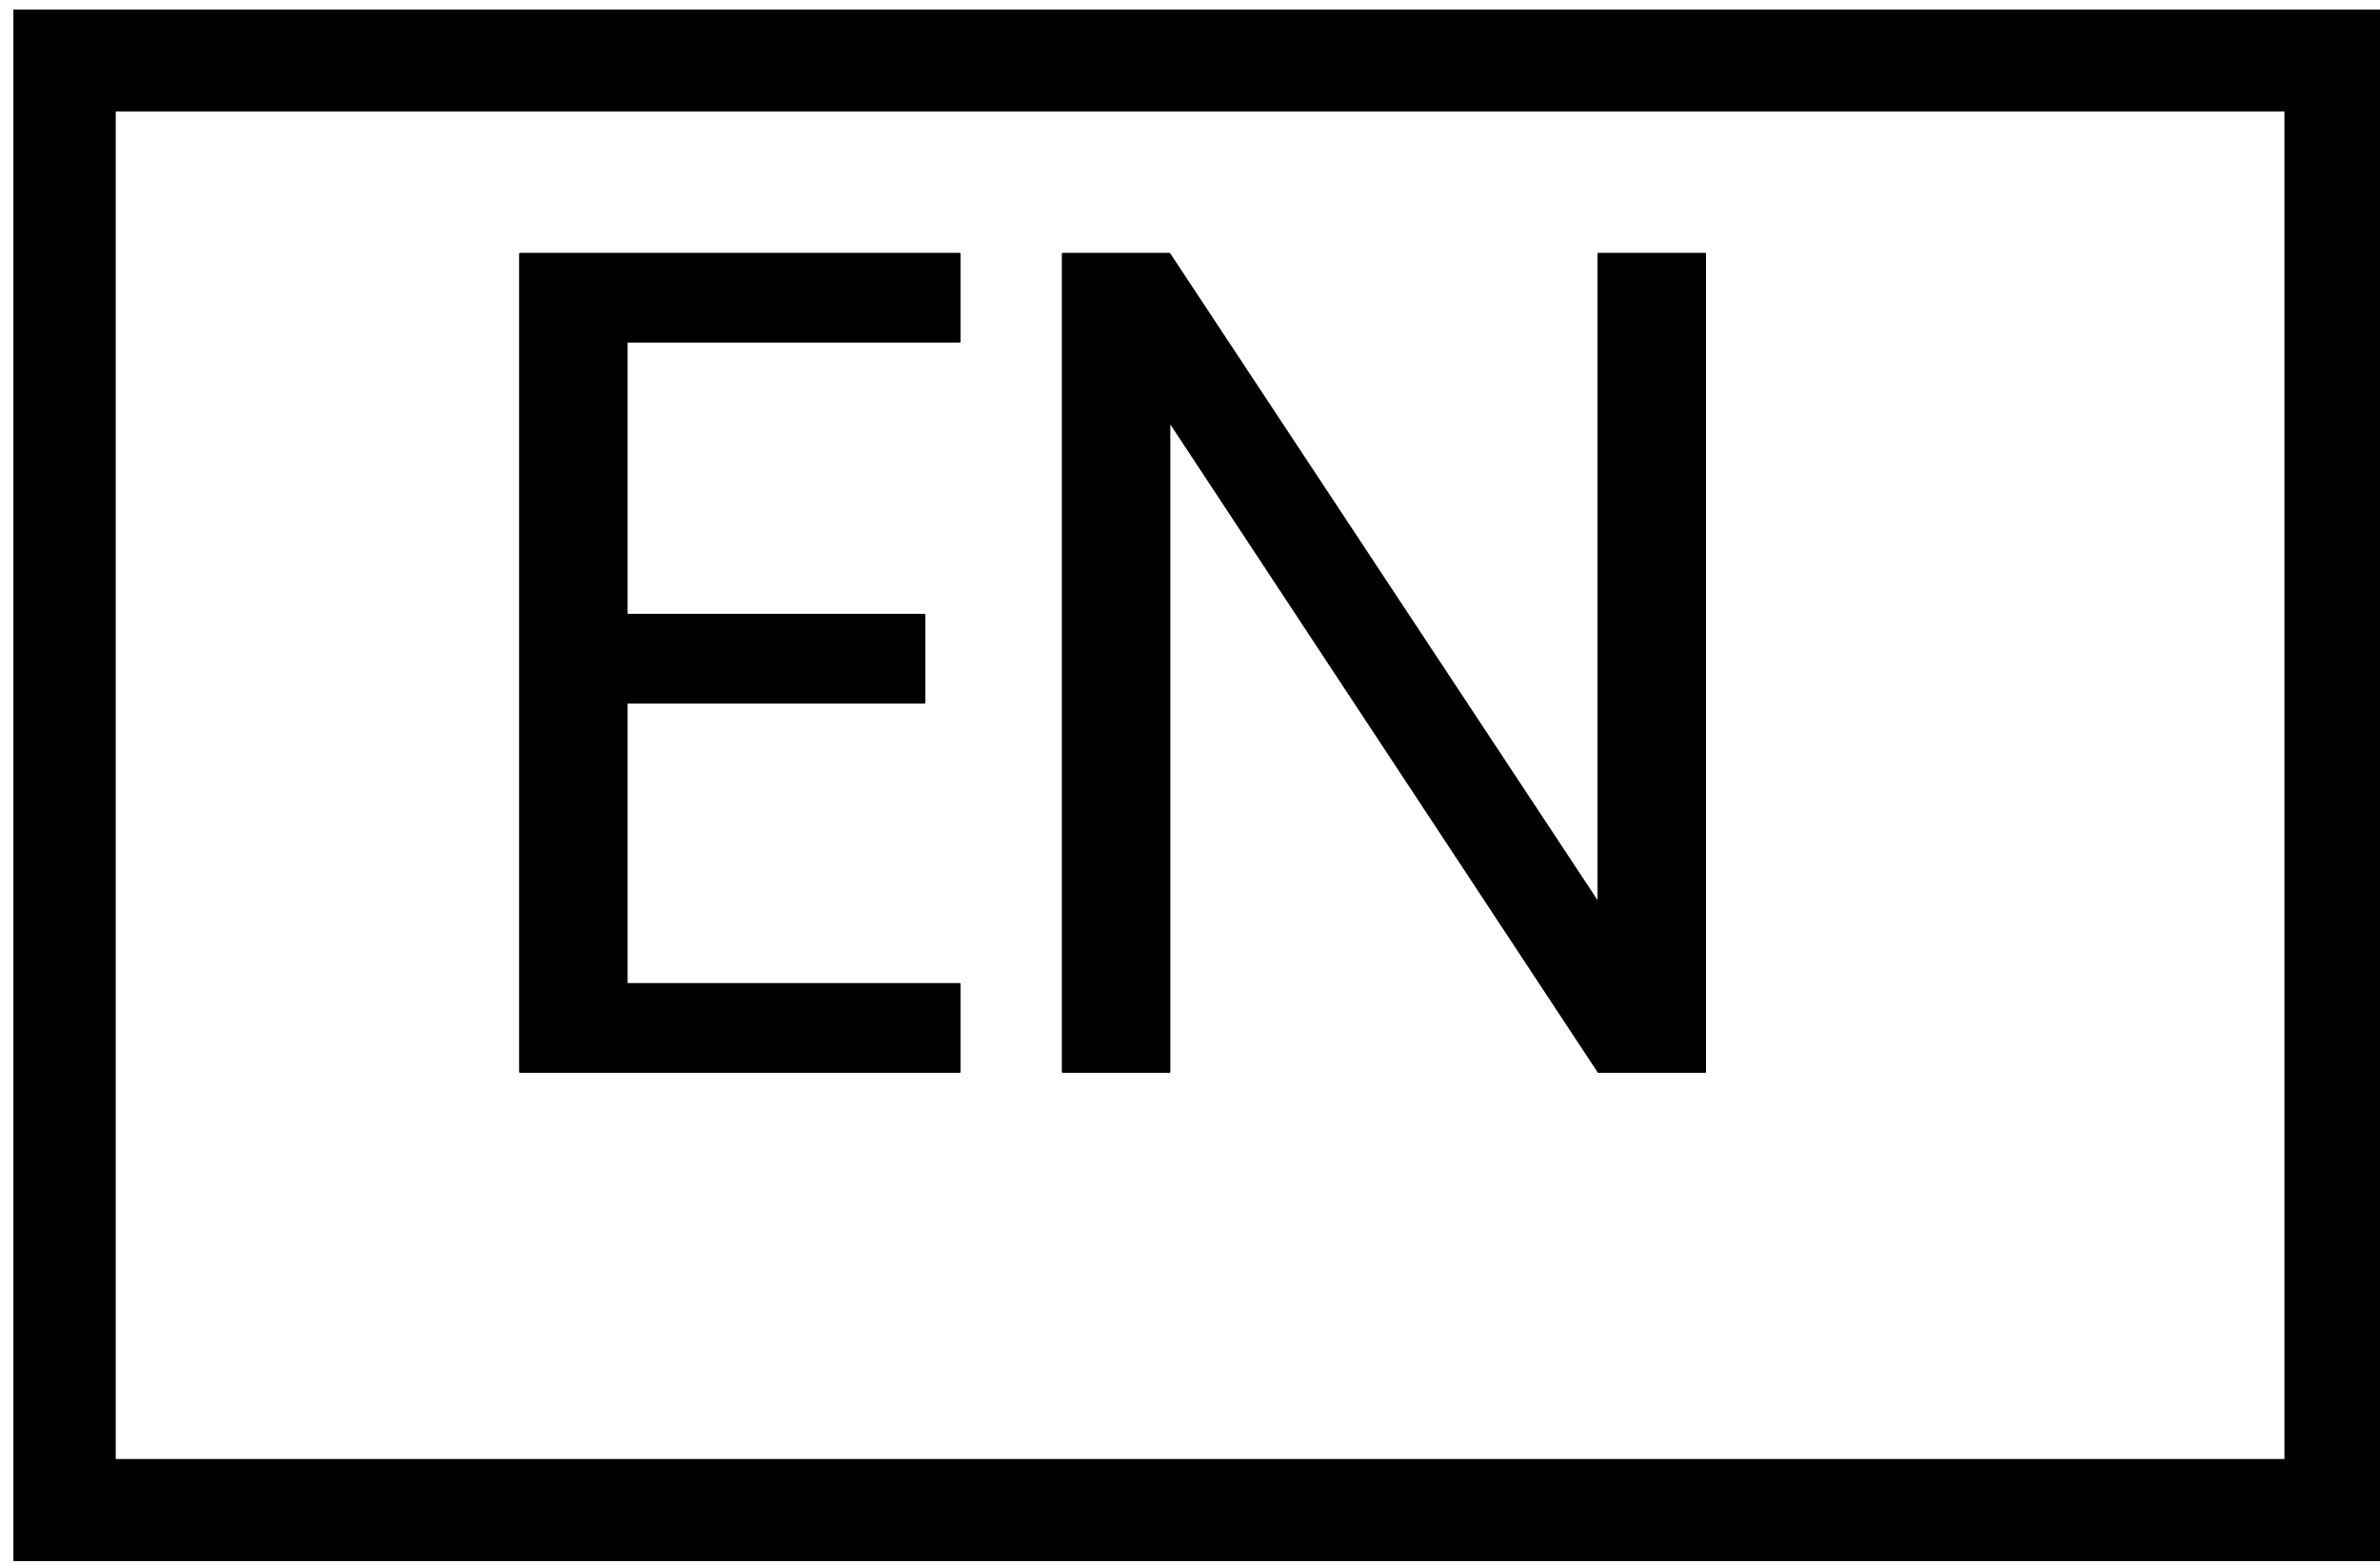
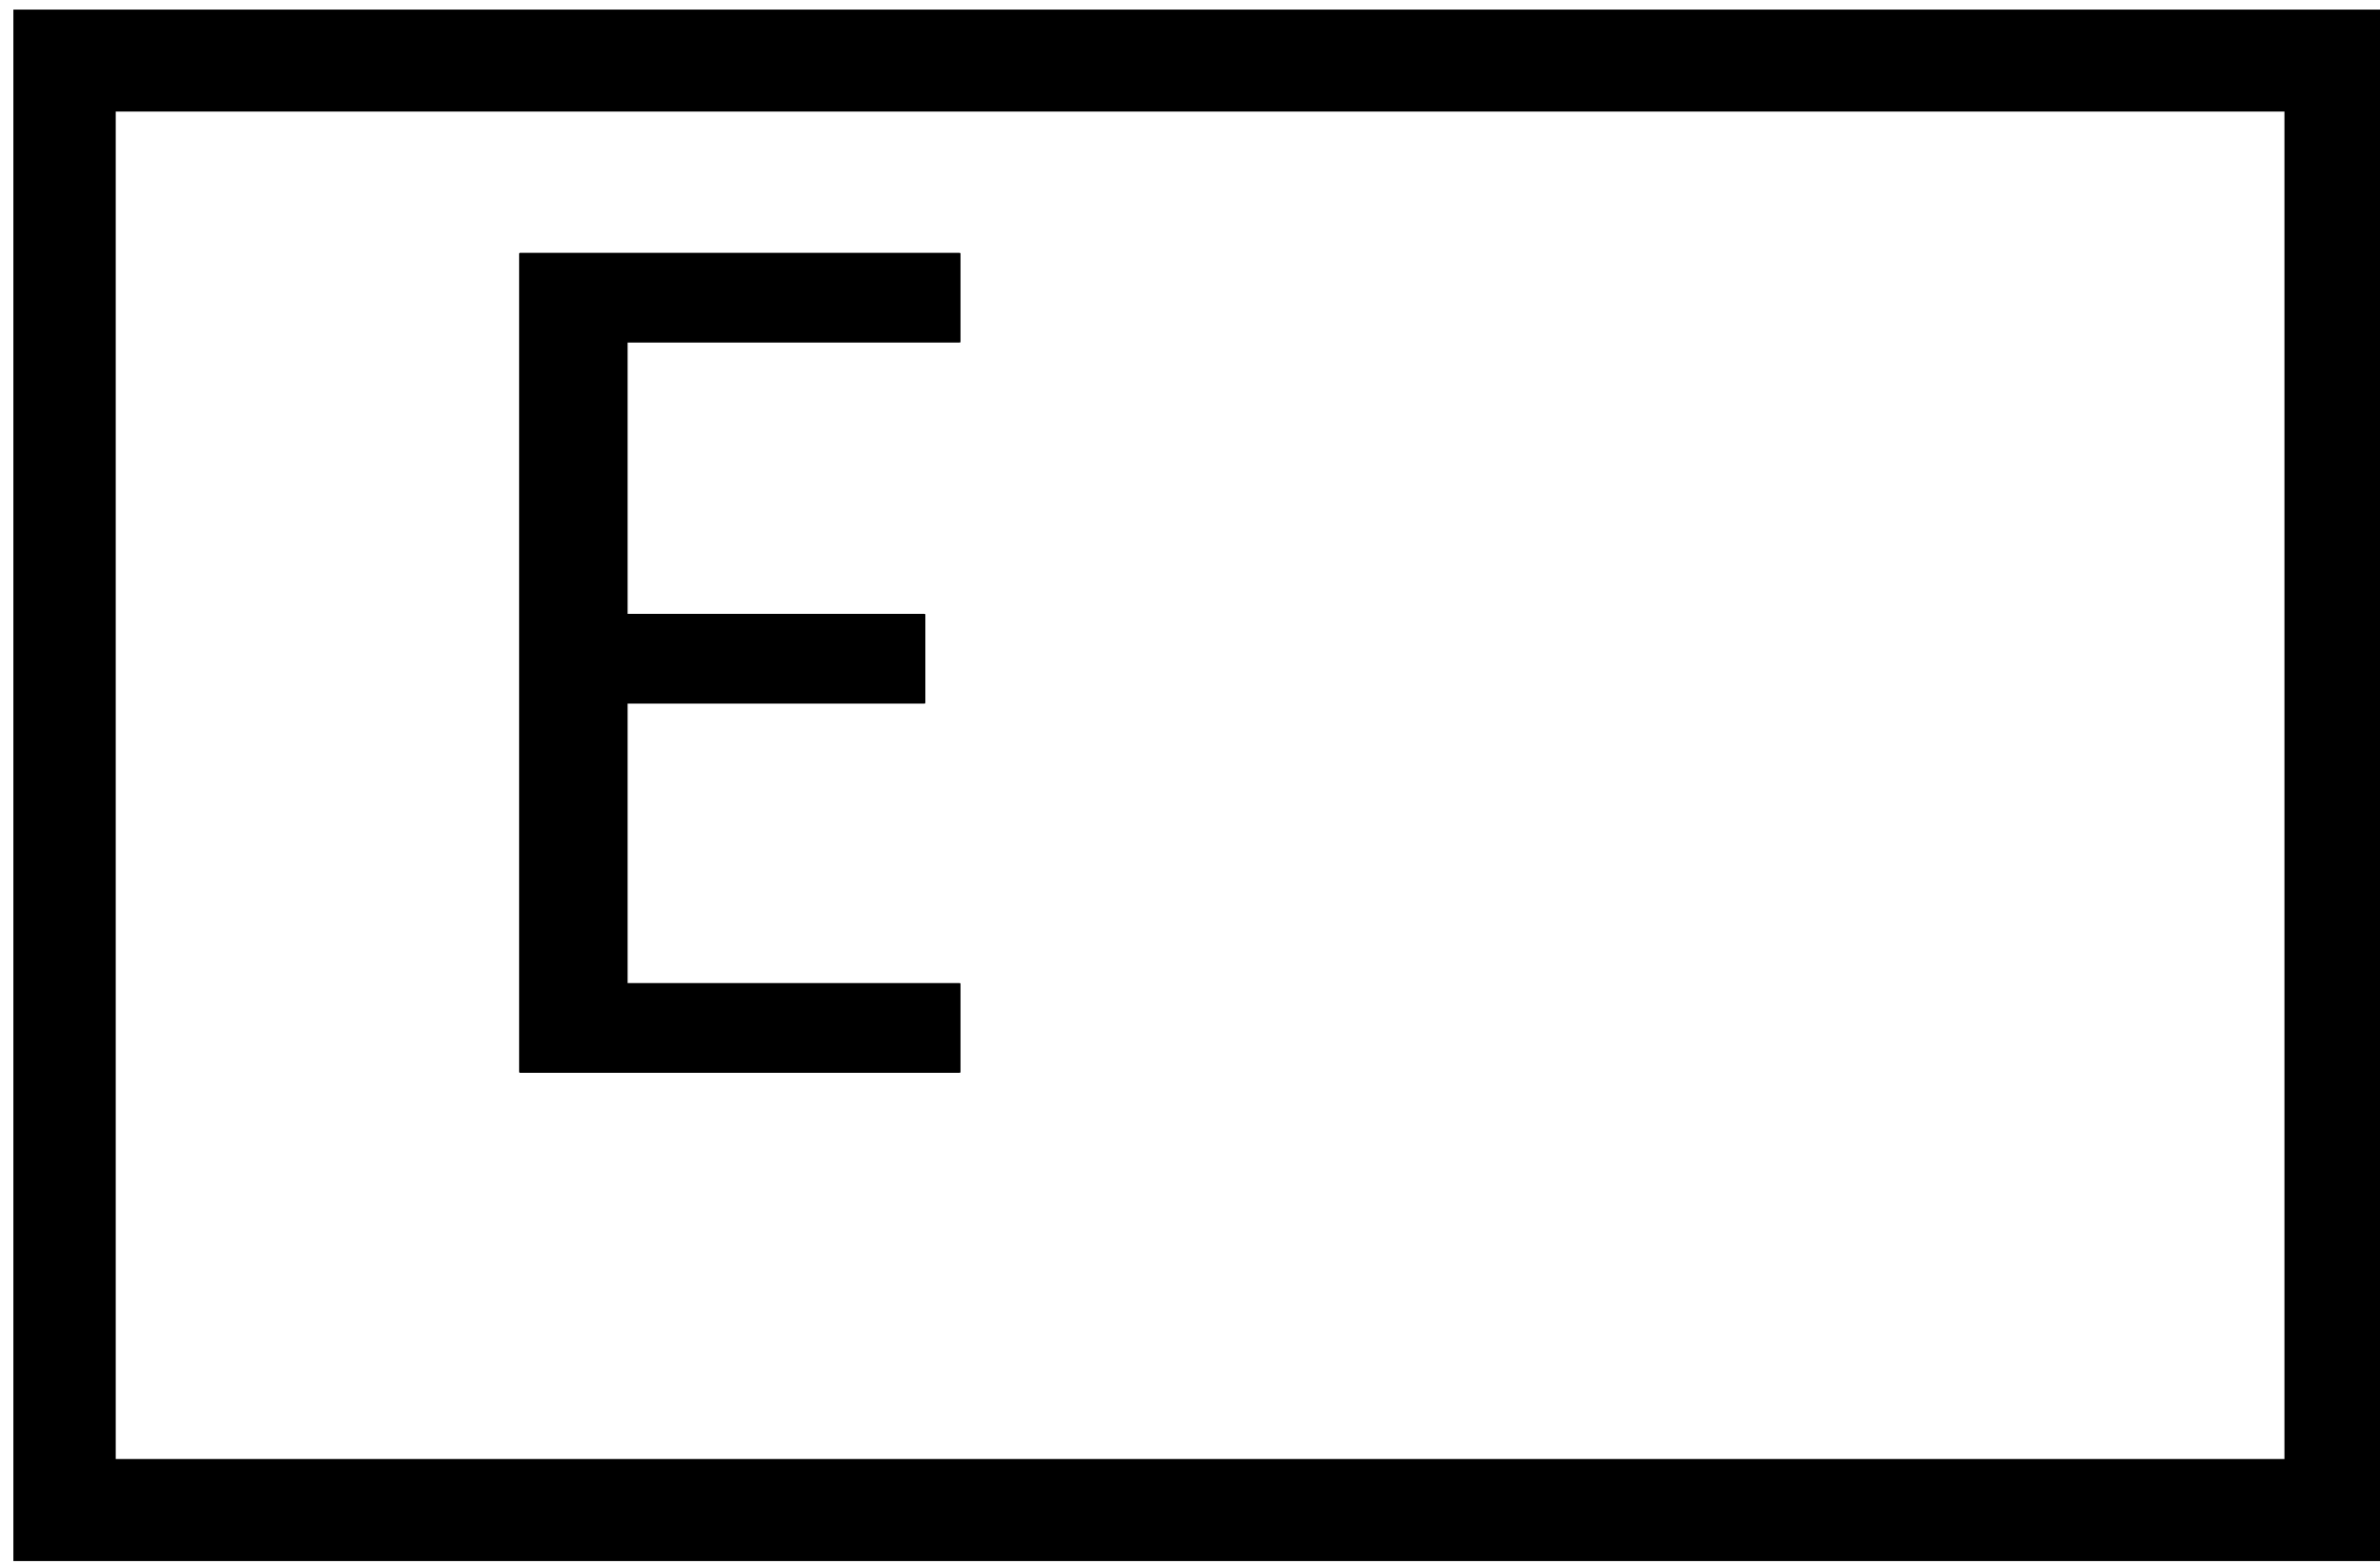
<svg xmlns="http://www.w3.org/2000/svg" width="100%" height="100%" viewBox="0 0 35 23" version="1.1" xml:space="preserve" style="fill-rule:evenodd;clip-rule:evenodd;stroke-linejoin:round;stroke-miterlimit:2;">
  <g transform="matrix(1,0,0,1,-1059.61,-745.226)">
    <g transform="matrix(0.027,0,0,0.027,1003.14,646.187)">
      <path d="M2432.82,3854.22L2432.82,4002.98L2594.99,4002.98L2594.99,4050.86L2432.82,4050.86L2432.82,4204.09L2614.14,4204.09L2614.14,4251.97L2374.72,4251.97L2374.72,3806.34L2614.14,3806.34L2614.14,3854.22L2432.82,3854.22Z" style="fill-rule:nonzero;stroke:black;stroke-width:1px;" />
-       <path d="M3020.18,4251.97L2962.08,4251.97L2728.42,3897.64L2728.42,4251.97L2670.32,4251.97L2670.32,3806.34L2728.42,3806.34L2962.08,4160.03L2962.08,3806.34L3020.18,3806.34L3020.18,4251.97Z" style="fill-rule:nonzero;stroke:black;stroke-width:1px;" />
    </g>
    <g transform="matrix(0.935,0,0,0.935,70.212,49.324)">
      <path d="M1095.72,768.835L1058.39,768.835L1058.39,744.431L1095.72,744.431L1095.72,768.835ZM1094.11,746.035L1060,746.035L1060,767.23L1094.11,767.23L1094.11,746.035Z" />
    </g>
  </g>
</svg>